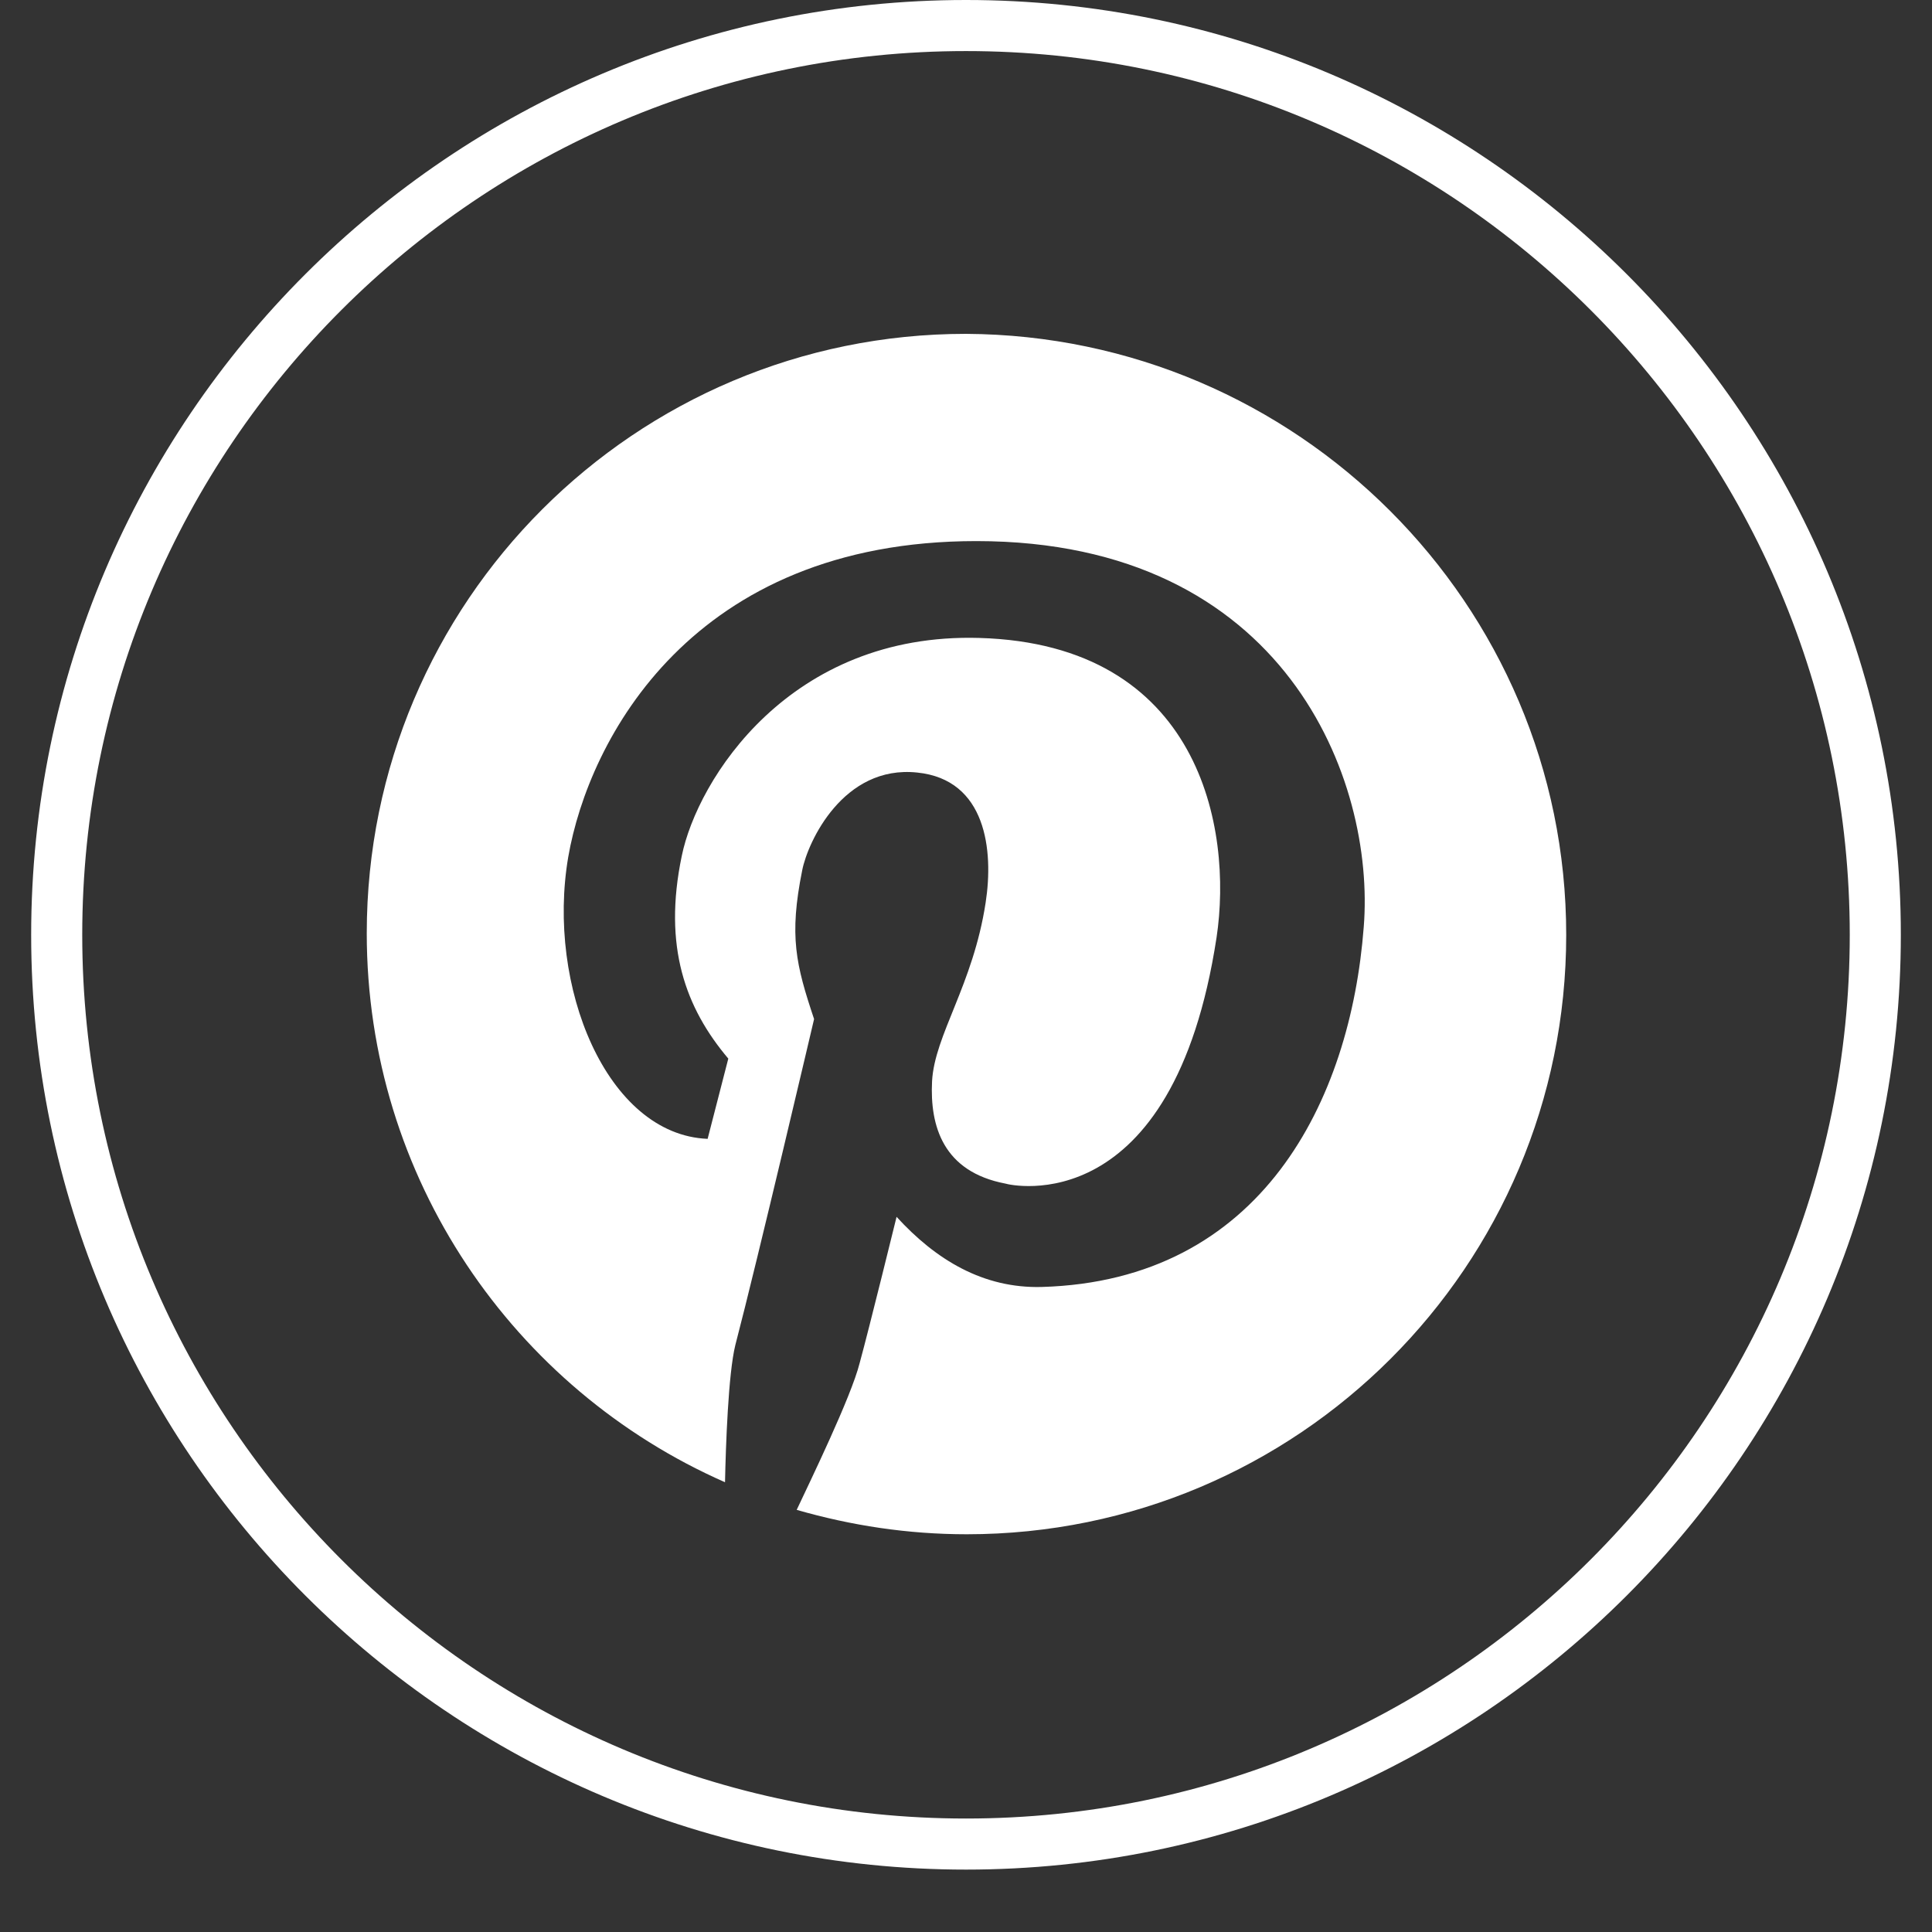
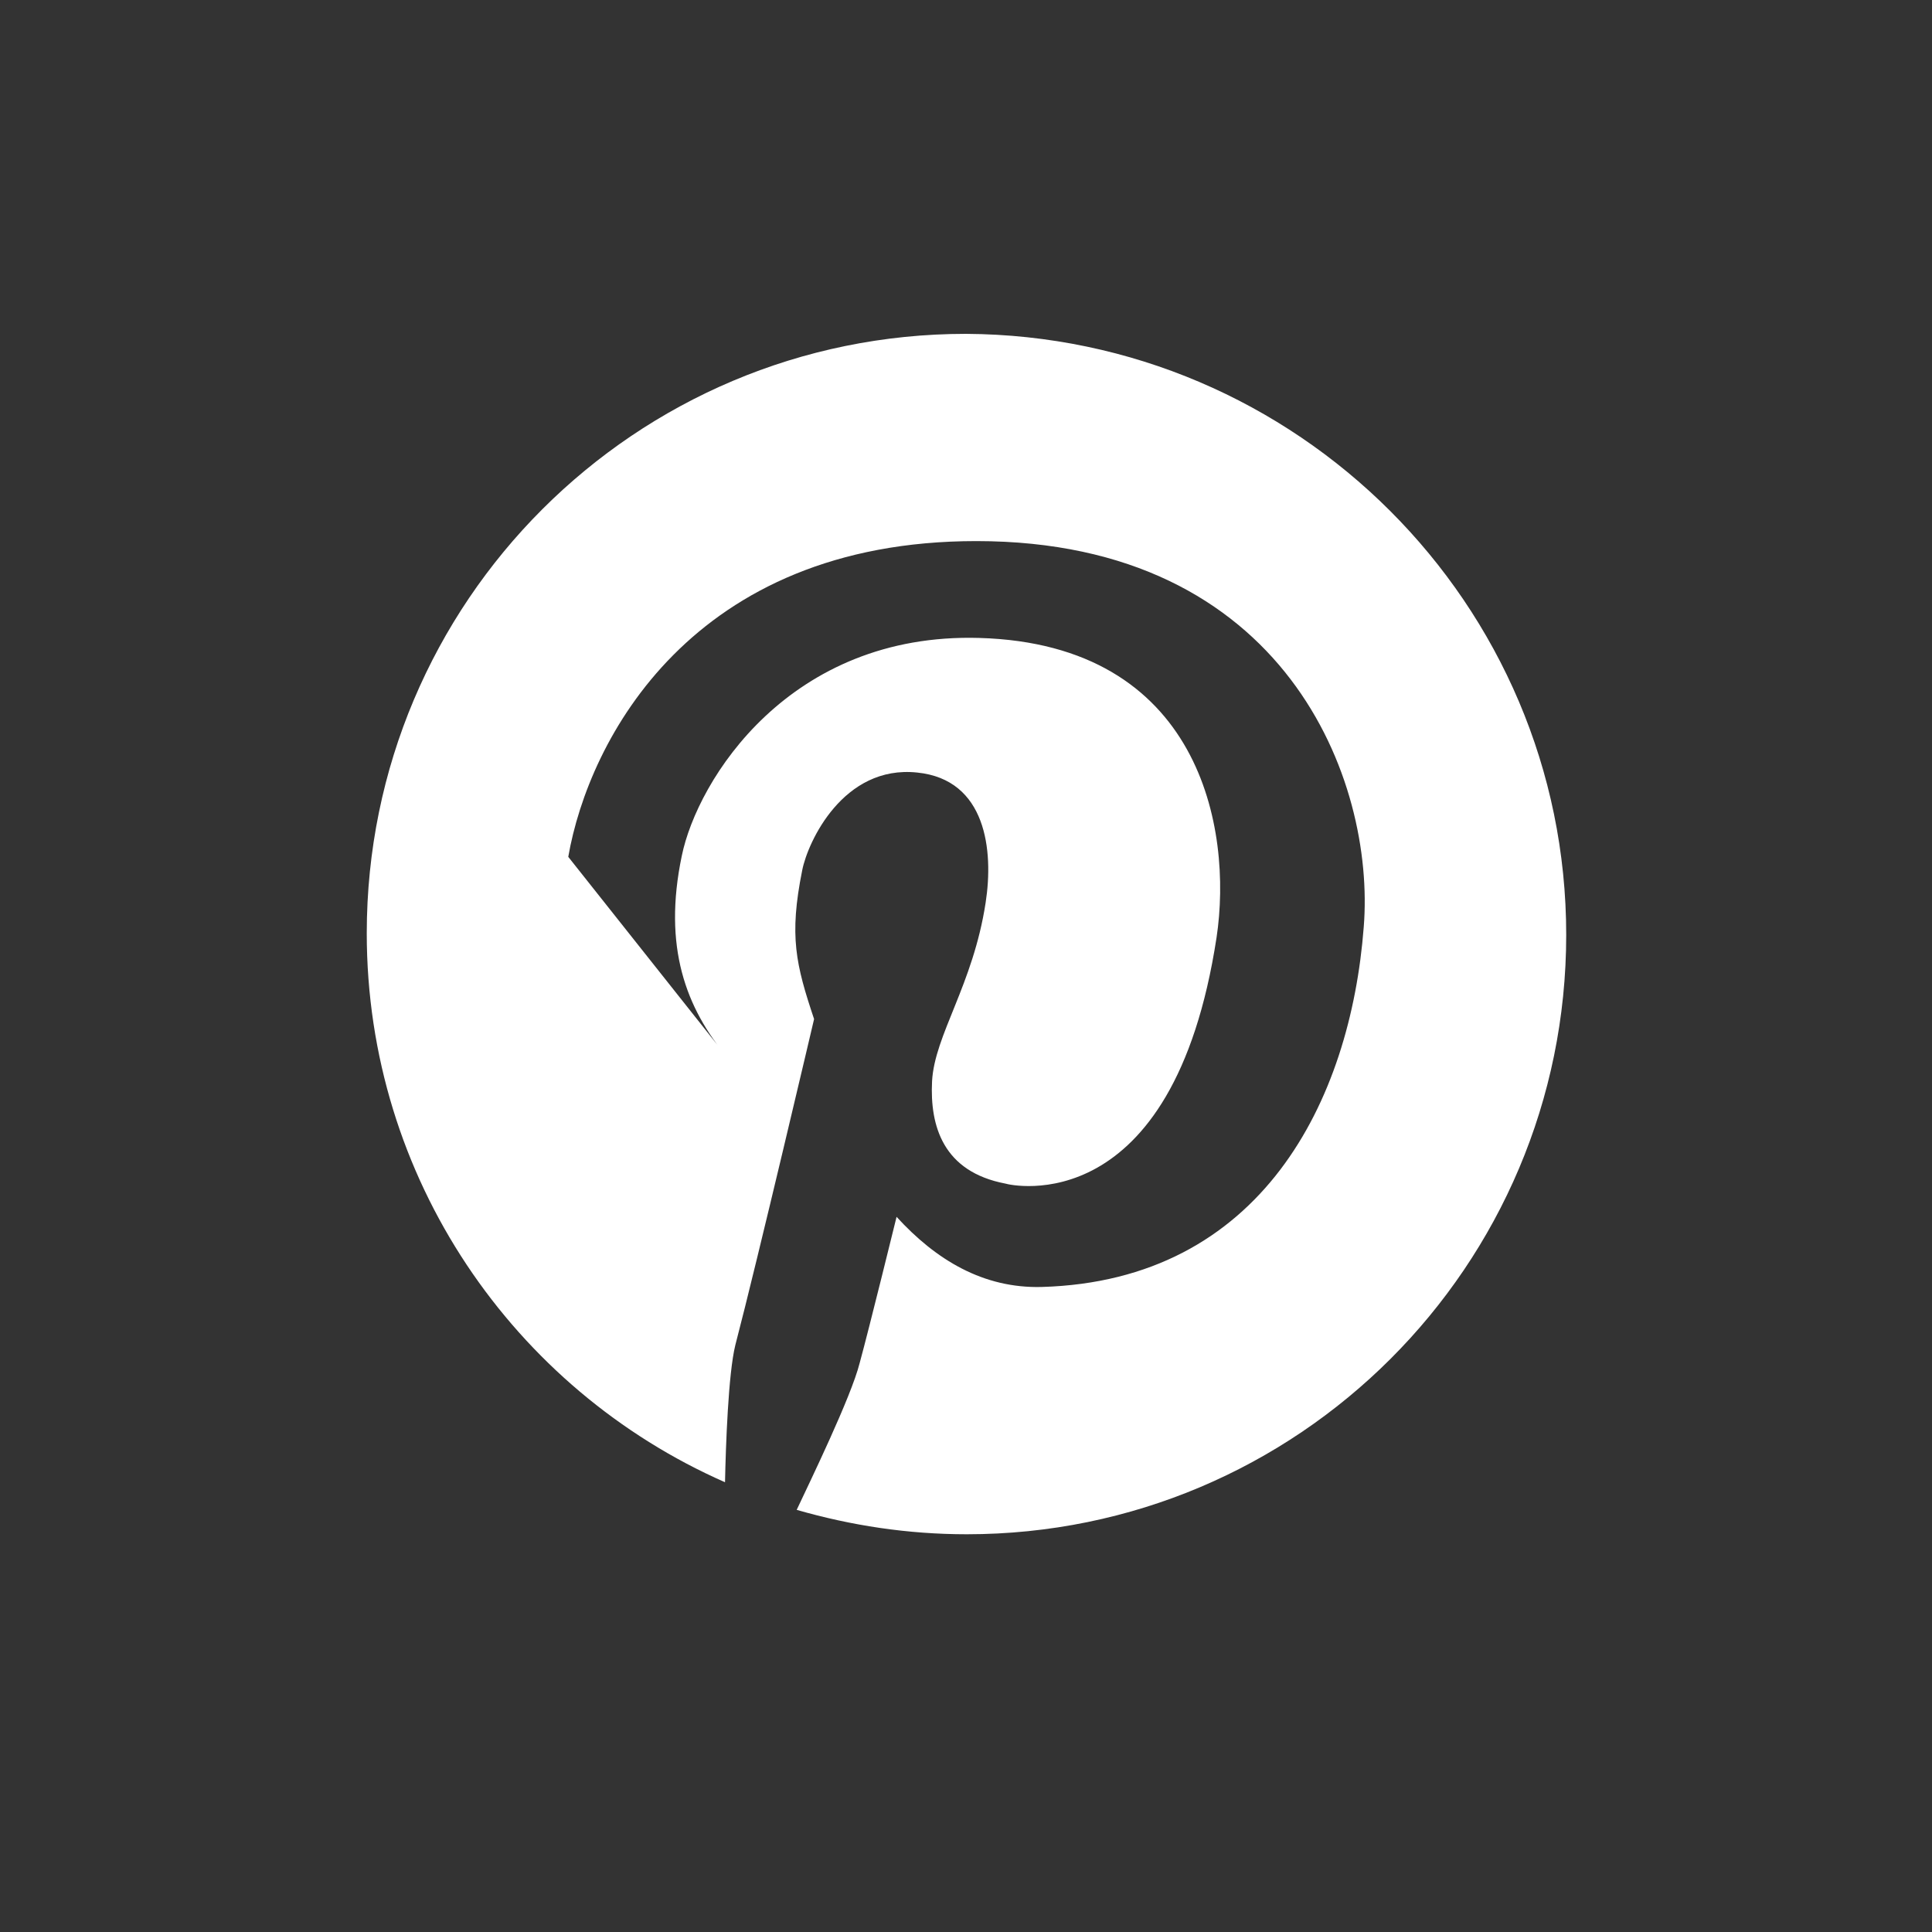
<svg xmlns="http://www.w3.org/2000/svg" width="40" zoomAndPan="magnify" viewBox="0 0 30 30" height="40" preserveAspectRatio="xMidYMid meet" version="1.2">
  <rect x="0" y="0" width="30" height="30" fill="#333333" stroke="none" />
  <defs>
    <clipPath id="e7f18cfb9d">
-       <path d="M 0.484 0 L 29.516 0 L 29.516 29.031 L 0.484 29.031 Z M 0.484 0 " />
-     </clipPath>
+       </clipPath>
  </defs>
  <g id="3f05966bff">
-     <path style=" stroke:none;fill-rule:nonzero;fill:#ffffff;fill-opacity:1;" d="M 24.32 14.516 C 24.32 19.664 20.148 23.824 15.012 23.824 C 14.094 23.824 13.215 23.688 12.371 23.445 C 12.578 23.004 13.215 21.695 13.348 21.168 C 13.496 20.629 13.922 18.895 13.922 18.895 C 14.535 19.566 15.27 20.008 16.176 19.984 C 19.586 19.887 20.969 17.098 21.176 14.395 C 21.359 12.121 19.965 8.402 15.16 8.402 C 10.746 8.402 9.141 11.484 8.824 13.305 C 8.48 15.312 9.422 17.621 10.988 17.684 L 11.309 16.438 C 10.645 15.652 10.293 14.699 10.586 13.293 C 10.828 12.105 12.262 9.82 15.207 9.906 C 18.633 10.004 19.145 12.863 18.891 14.555 C 18.215 18.98 15.695 18.406 15.613 18.379 C 14.645 18.195 14.438 17.488 14.473 16.789 C 14.512 16.07 15.109 15.297 15.305 14.016 C 15.43 13.207 15.316 12.105 14.242 11.996 C 13.094 11.875 12.543 13.074 12.457 13.512 C 12.25 14.539 12.359 14.98 12.641 15.824 C 12.641 15.824 11.758 19.59 11.418 20.887 C 11.309 21.328 11.27 22.441 11.258 23.016 C 7.98 21.574 5.695 18.297 5.695 14.492 C 5.695 9.344 9.863 5.184 15 5.184 C 20.137 5.211 24.32 9.379 24.32 14.516 Z M 24.32 14.516 " />
+     <path style=" stroke:none;fill-rule:nonzero;fill:#ffffff;fill-opacity:1;" d="M 24.32 14.516 C 24.32 19.664 20.148 23.824 15.012 23.824 C 14.094 23.824 13.215 23.688 12.371 23.445 C 12.578 23.004 13.215 21.695 13.348 21.168 C 13.496 20.629 13.922 18.895 13.922 18.895 C 14.535 19.566 15.27 20.008 16.176 19.984 C 19.586 19.887 20.969 17.098 21.176 14.395 C 21.359 12.121 19.965 8.402 15.16 8.402 C 10.746 8.402 9.141 11.484 8.824 13.305 L 11.309 16.438 C 10.645 15.652 10.293 14.699 10.586 13.293 C 10.828 12.105 12.262 9.82 15.207 9.906 C 18.633 10.004 19.145 12.863 18.891 14.555 C 18.215 18.98 15.695 18.406 15.613 18.379 C 14.645 18.195 14.438 17.488 14.473 16.789 C 14.512 16.07 15.109 15.297 15.305 14.016 C 15.43 13.207 15.316 12.105 14.242 11.996 C 13.094 11.875 12.543 13.074 12.457 13.512 C 12.25 14.539 12.359 14.98 12.641 15.824 C 12.641 15.824 11.758 19.59 11.418 20.887 C 11.309 21.328 11.27 22.441 11.258 23.016 C 7.98 21.574 5.695 18.297 5.695 14.492 C 5.695 9.344 9.863 5.184 15 5.184 C 20.137 5.211 24.32 9.379 24.32 14.516 Z M 24.32 14.516 " />
    <g clip-rule="nonzero" clip-path="url(#e7f18cfb9d)">
-       <path style=" stroke:none;fill-rule:nonzero;fill:#ffffff;fill-opacity:1;" d="M 15 29.031 C 7.004 29.031 0.484 22.527 0.484 14.516 C 0.484 6.508 7.004 0 15 0 C 23.012 0 29.516 6.52 29.516 14.516 C 29.516 22.516 23.012 29.031 15 29.031 Z M 15 0.793 C 7.43 0.793 1.277 6.945 1.277 14.516 C 1.277 22.086 7.43 28.238 15 28.238 C 22.57 28.238 28.723 22.086 28.723 14.516 C 28.723 6.945 22.57 0.793 15 0.793 Z M 15 0.793 " />
-     </g>
+       </g>
  </g>
</svg>